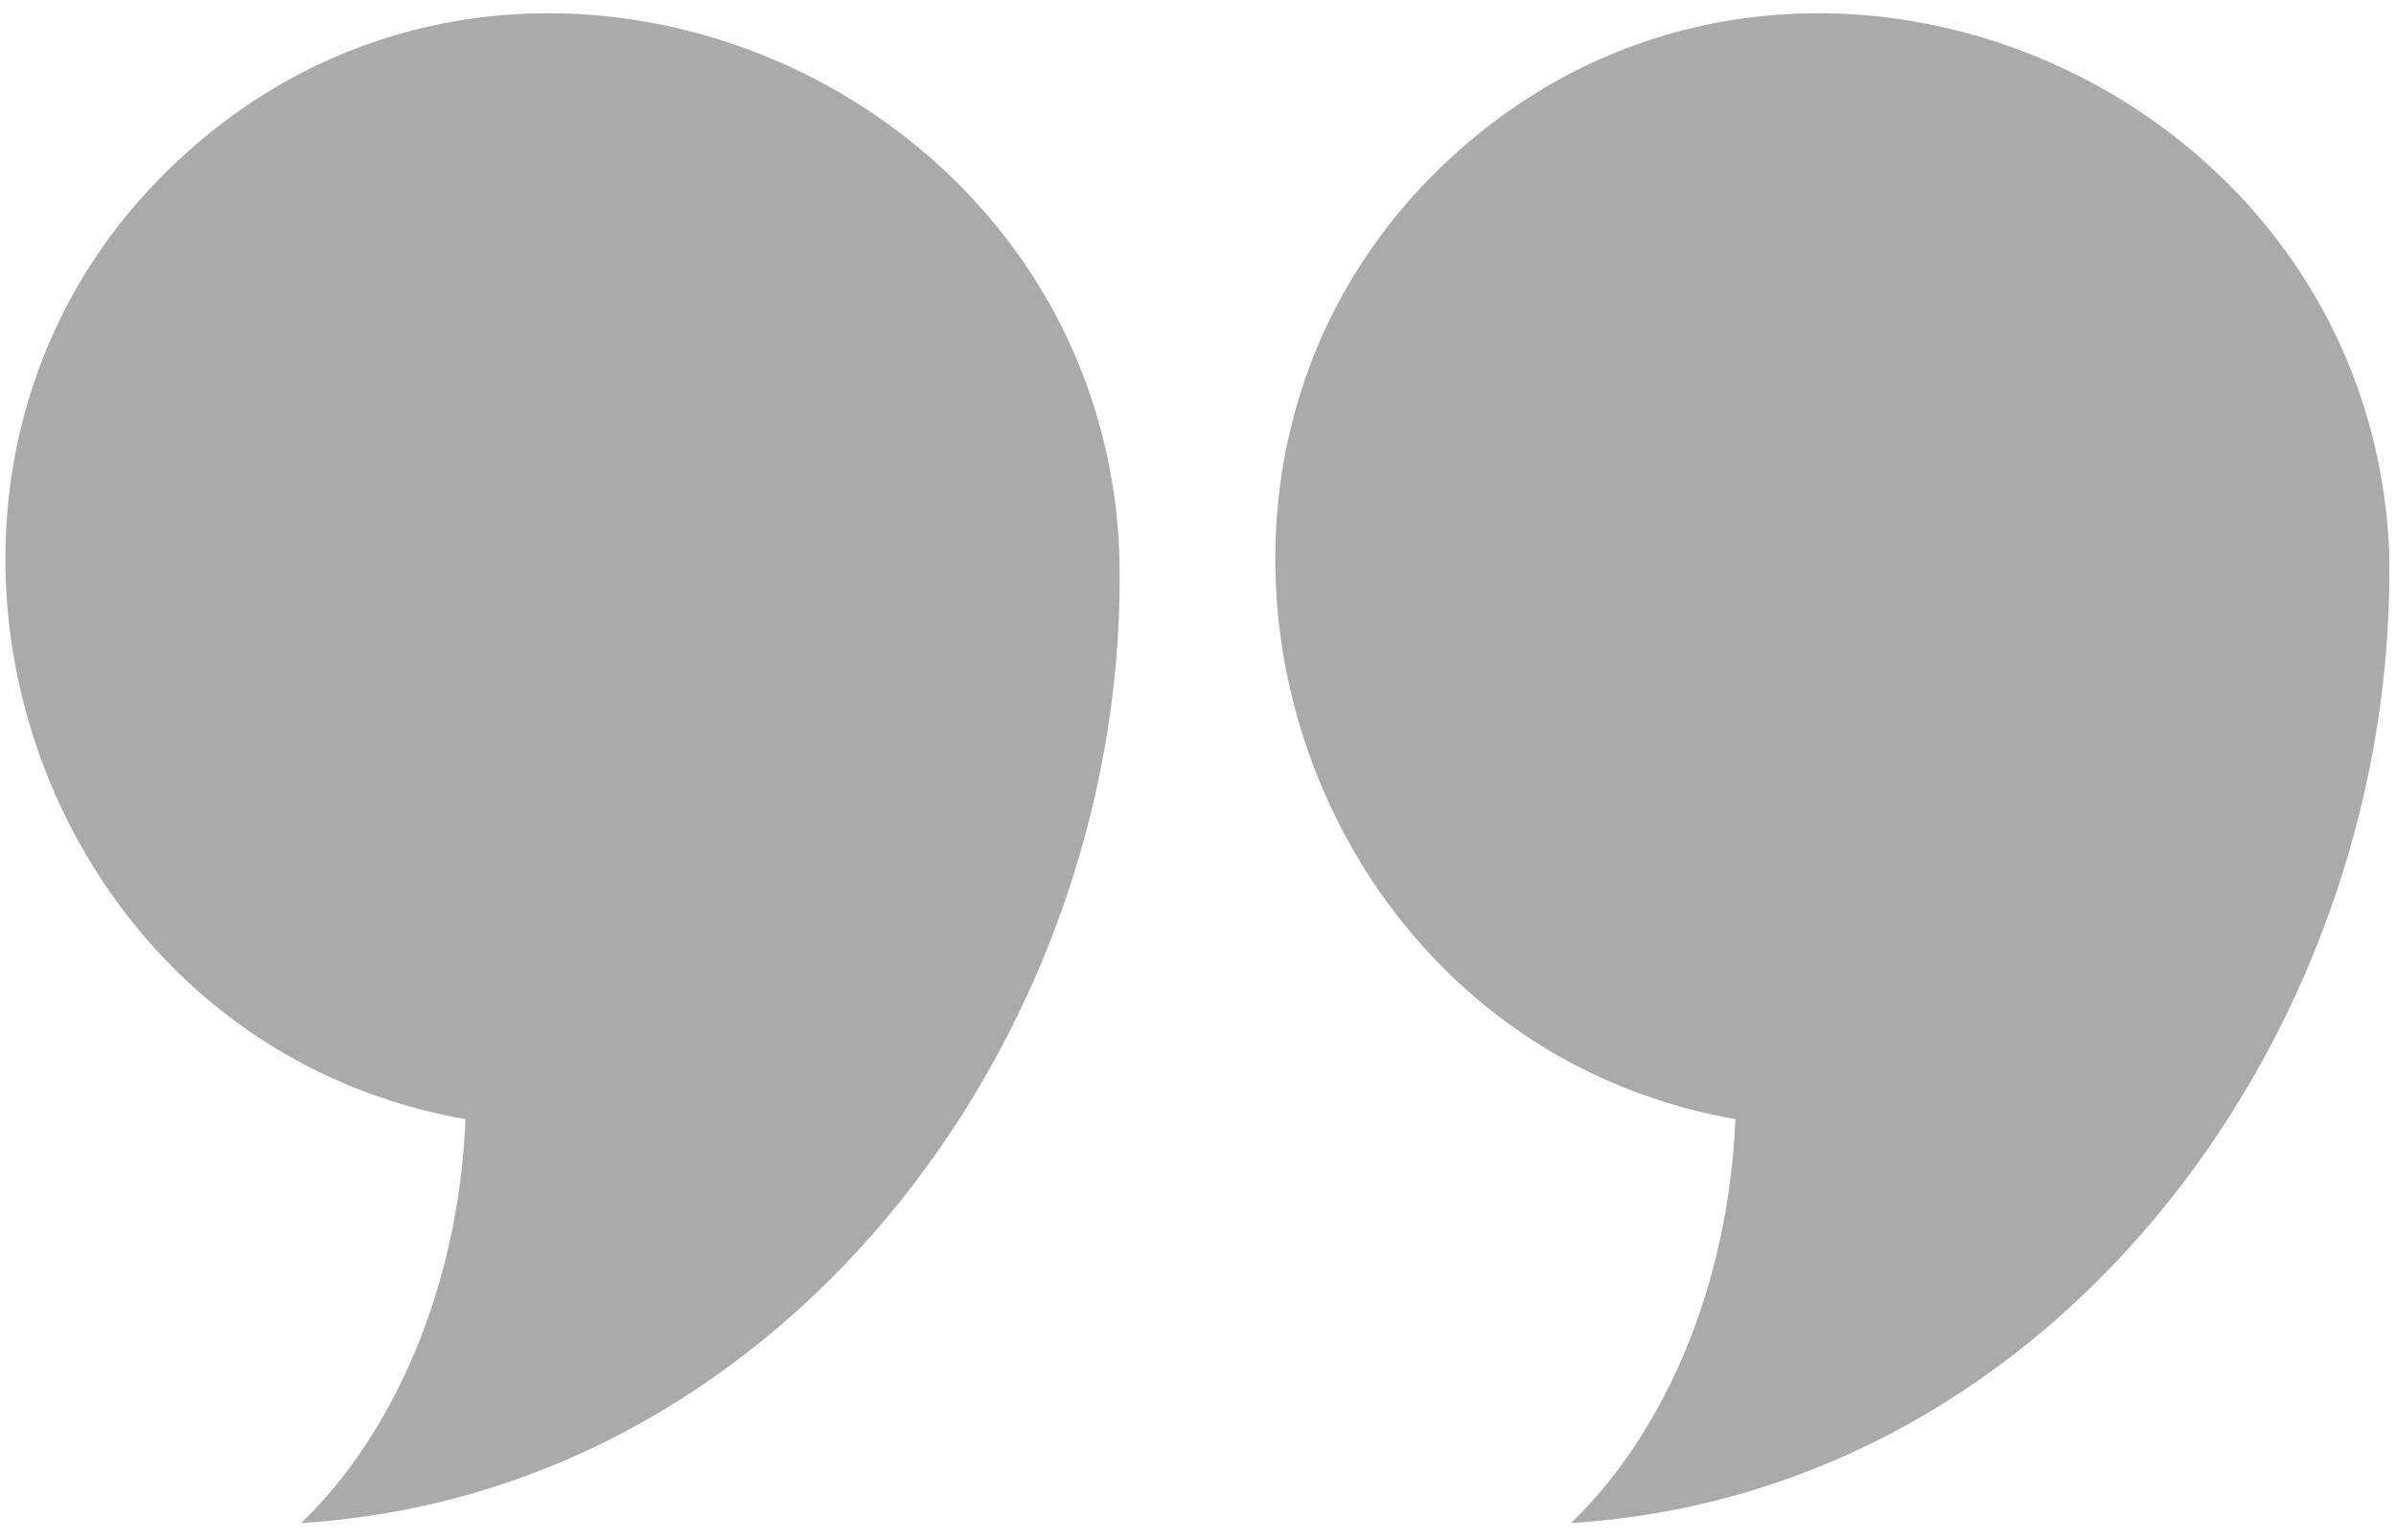
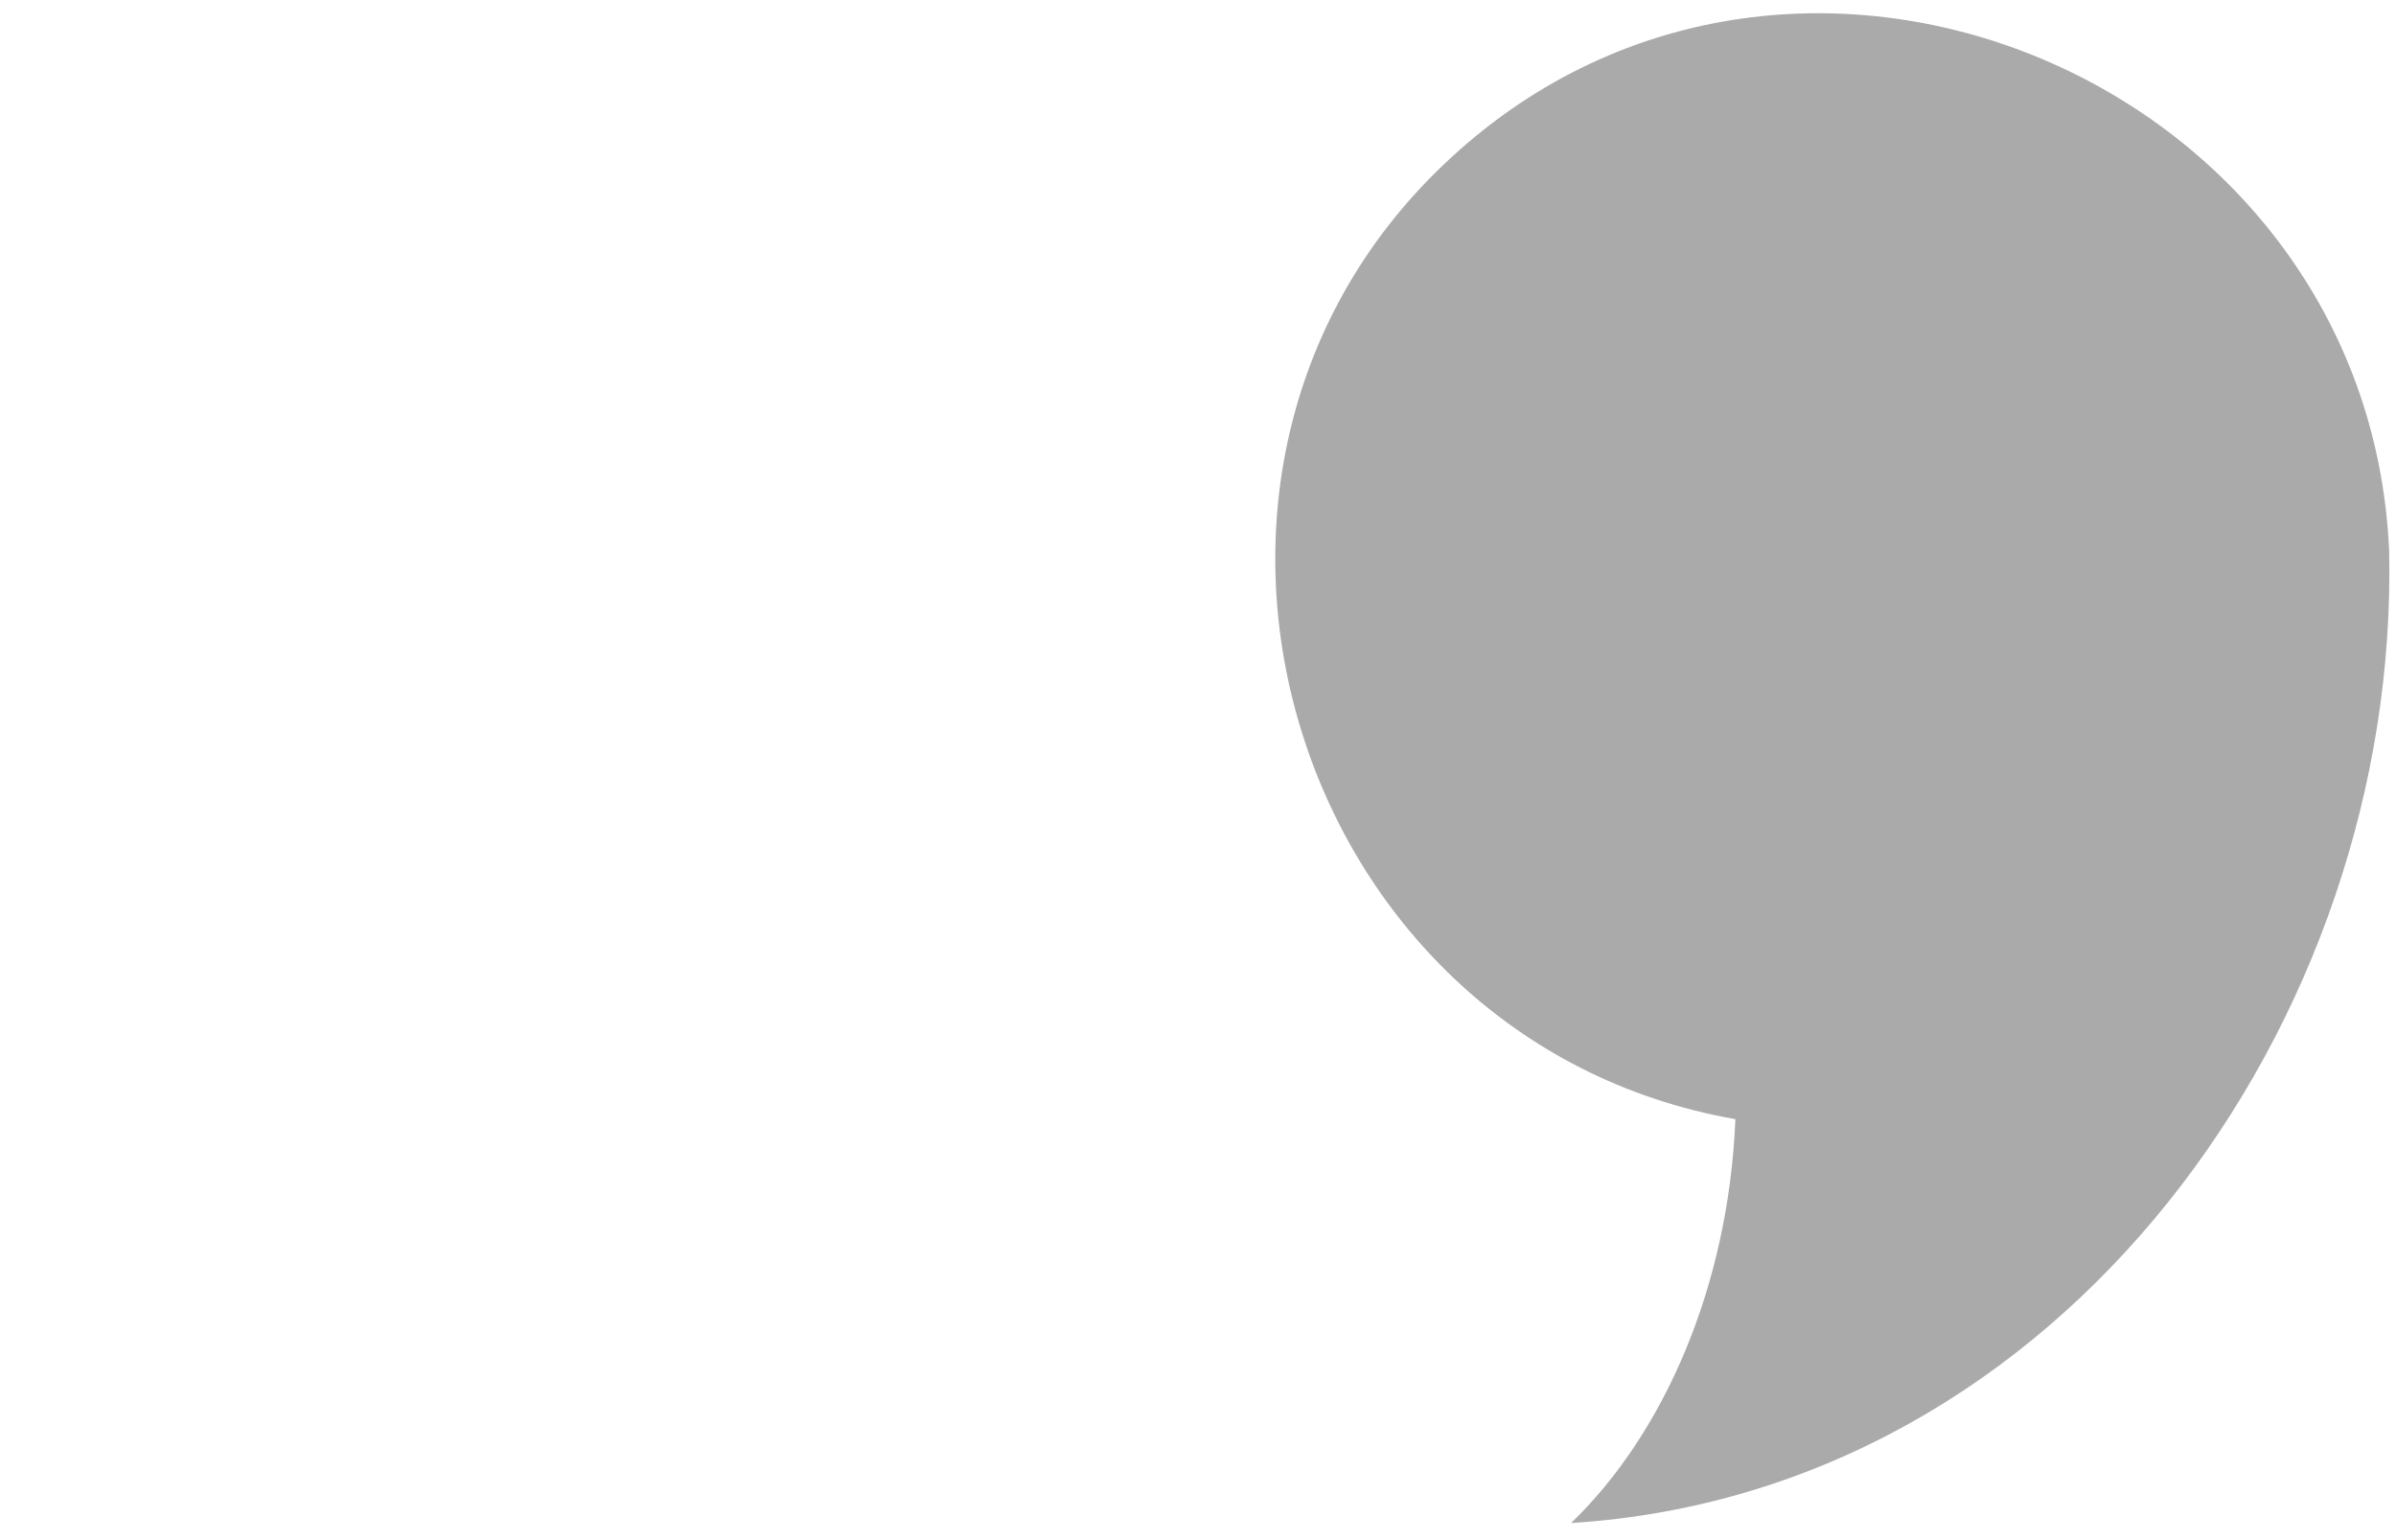
<svg xmlns="http://www.w3.org/2000/svg" version="1.1" id="Layer_1" x="0px" y="0px" viewBox="0 0 70 45" style="enable-background:new 0 0 70 45;" xml:space="preserve" width="70" height="45">
  <style type="text/css">
	.st0{fill:#AAAAAA;}
</style>
  <g>
-     <path class="st0" d="M32.7,16.1c0.4,13.7-9.5,27.5-23.9,28.4c2.7-2.6,4.6-6.9,4.8-11.8C0.5,30.4-4.5,13.6,5.3,4.6   C15.4-4.7,32.1,2.4,32.7,16.1C32.7,16.1,32.7,15.5,32.7,16.1z" />
    <path class="st0" d="M69.8,16.1c0.3,13.7-9.5,27.5-23.9,28.4c2.7-2.6,4.6-6.9,4.8-11.8c-13.1-2.3-18.1-19.1-8.3-28.1   C52.5-4.7,69.2,2.4,69.8,16.1C69.8,16.1,69.7,15.5,69.8,16.1z" />
  </g>
</svg>